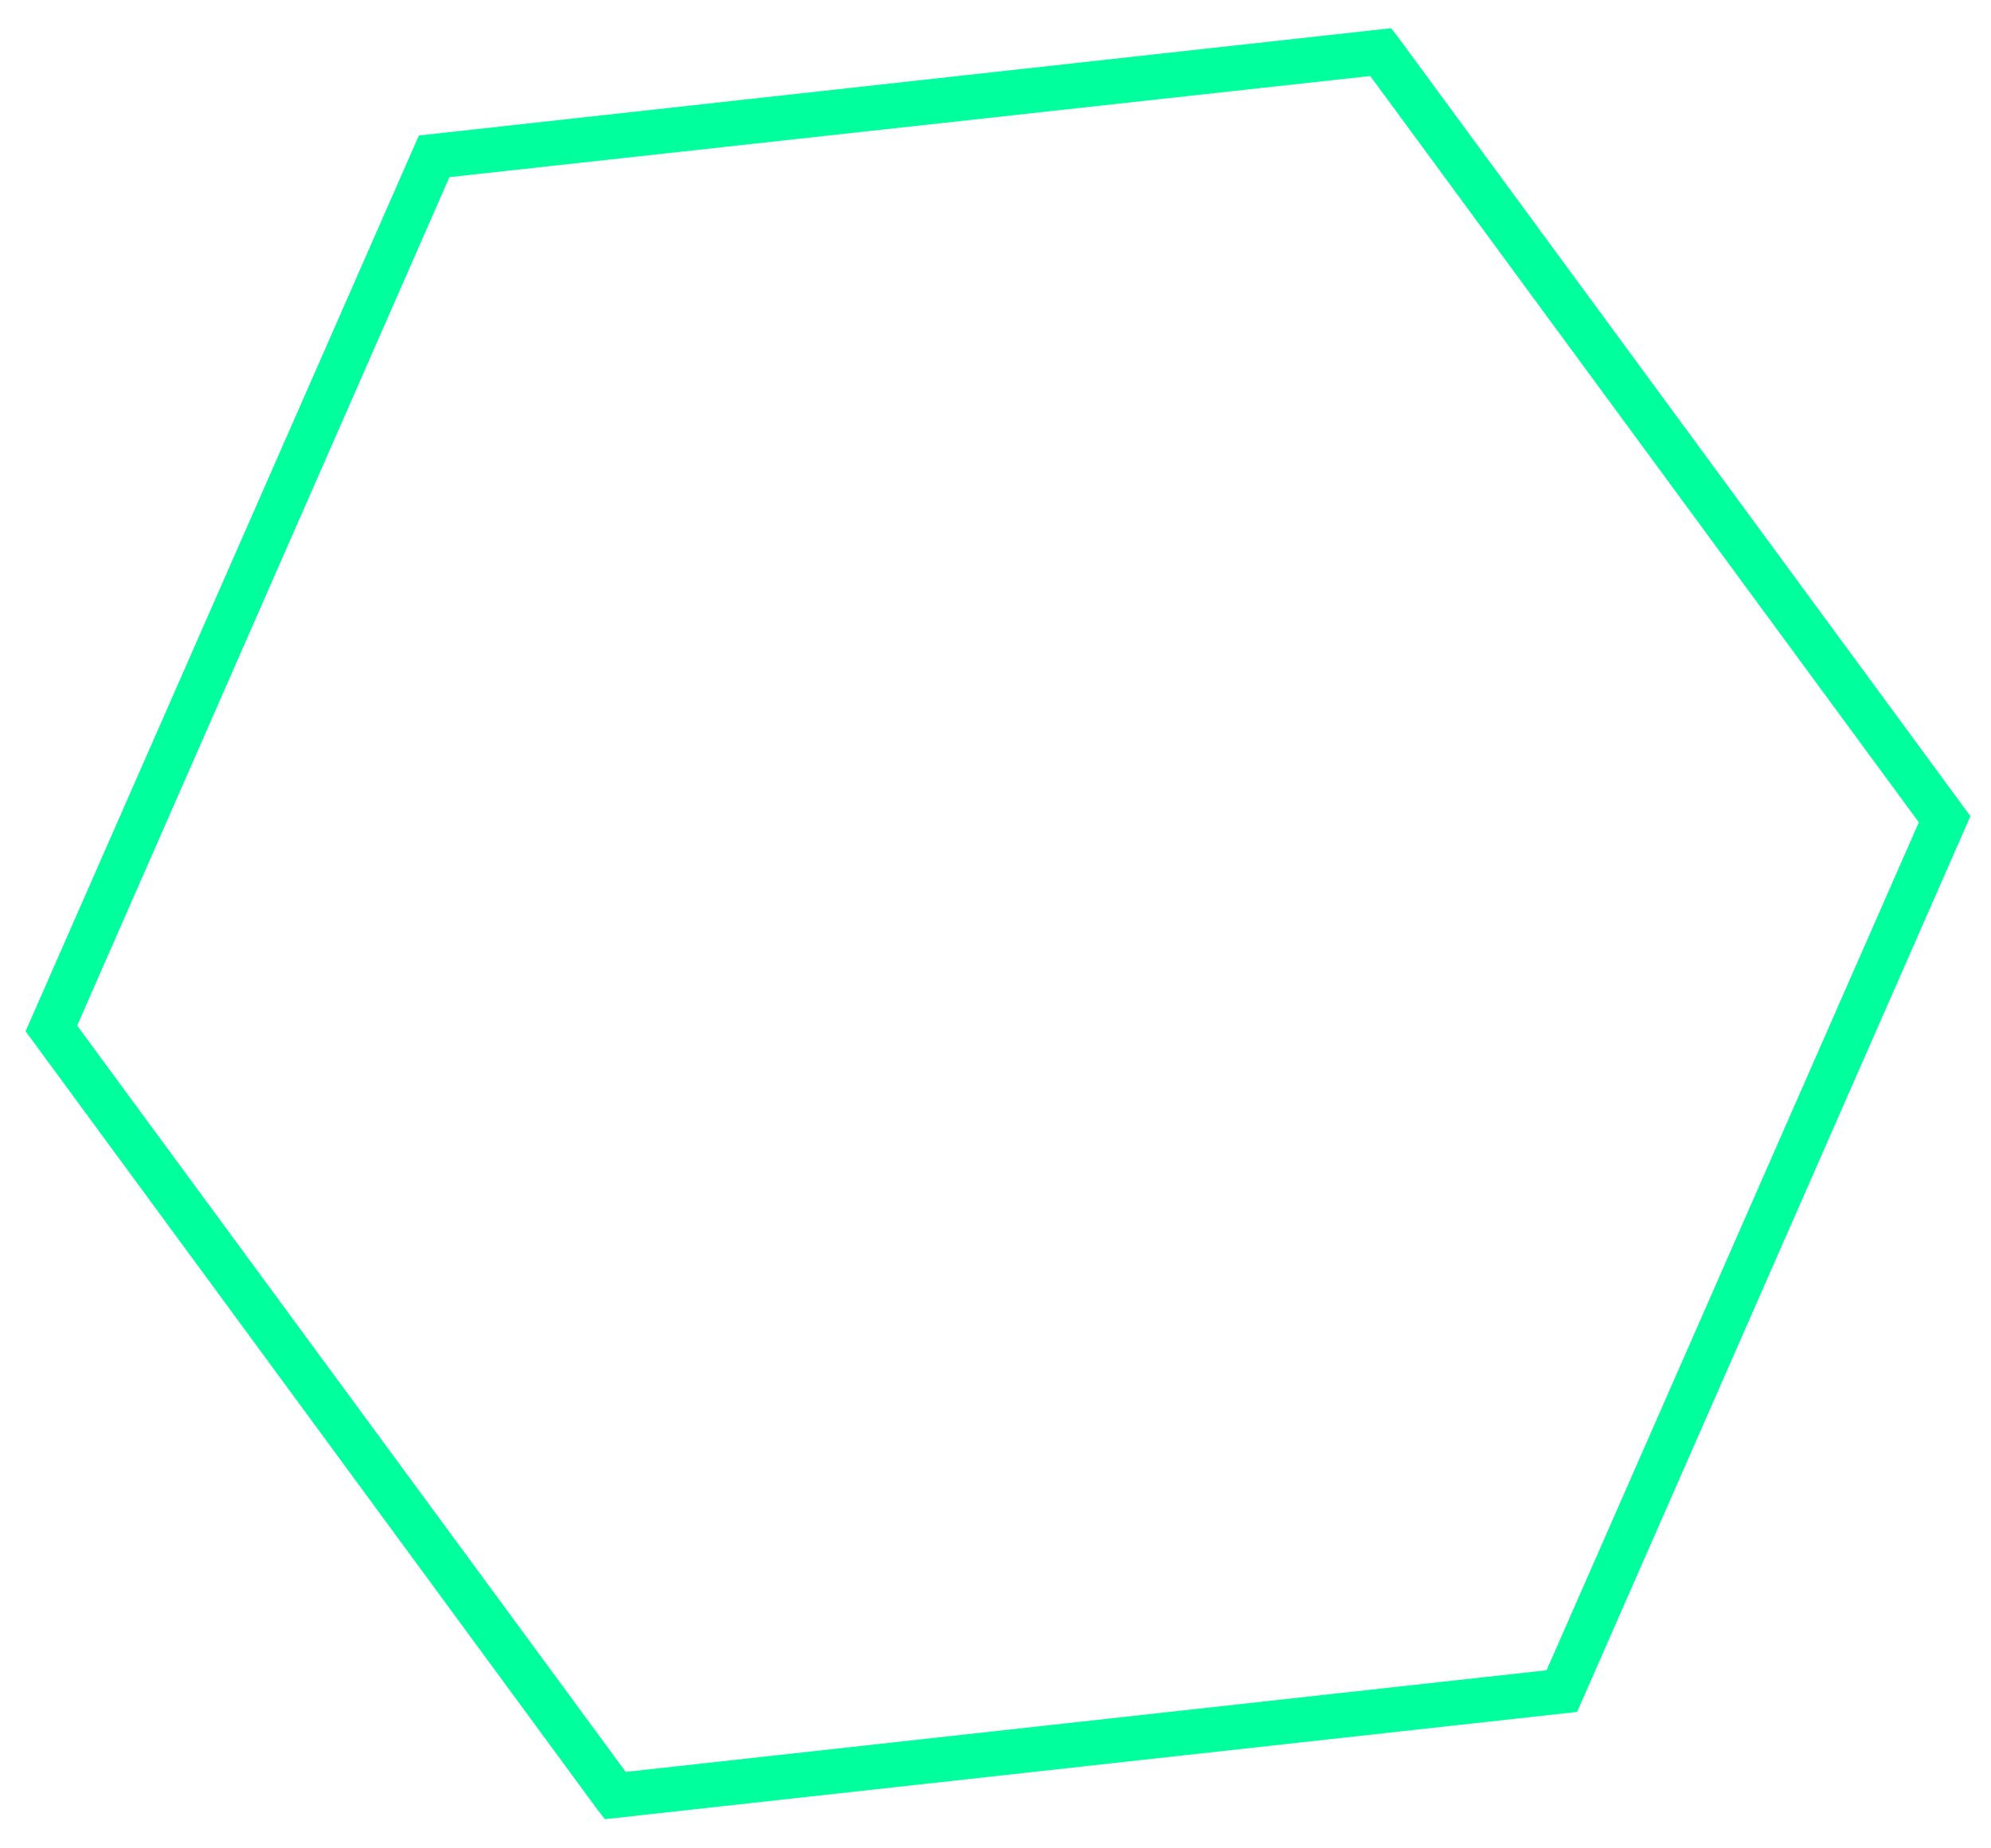
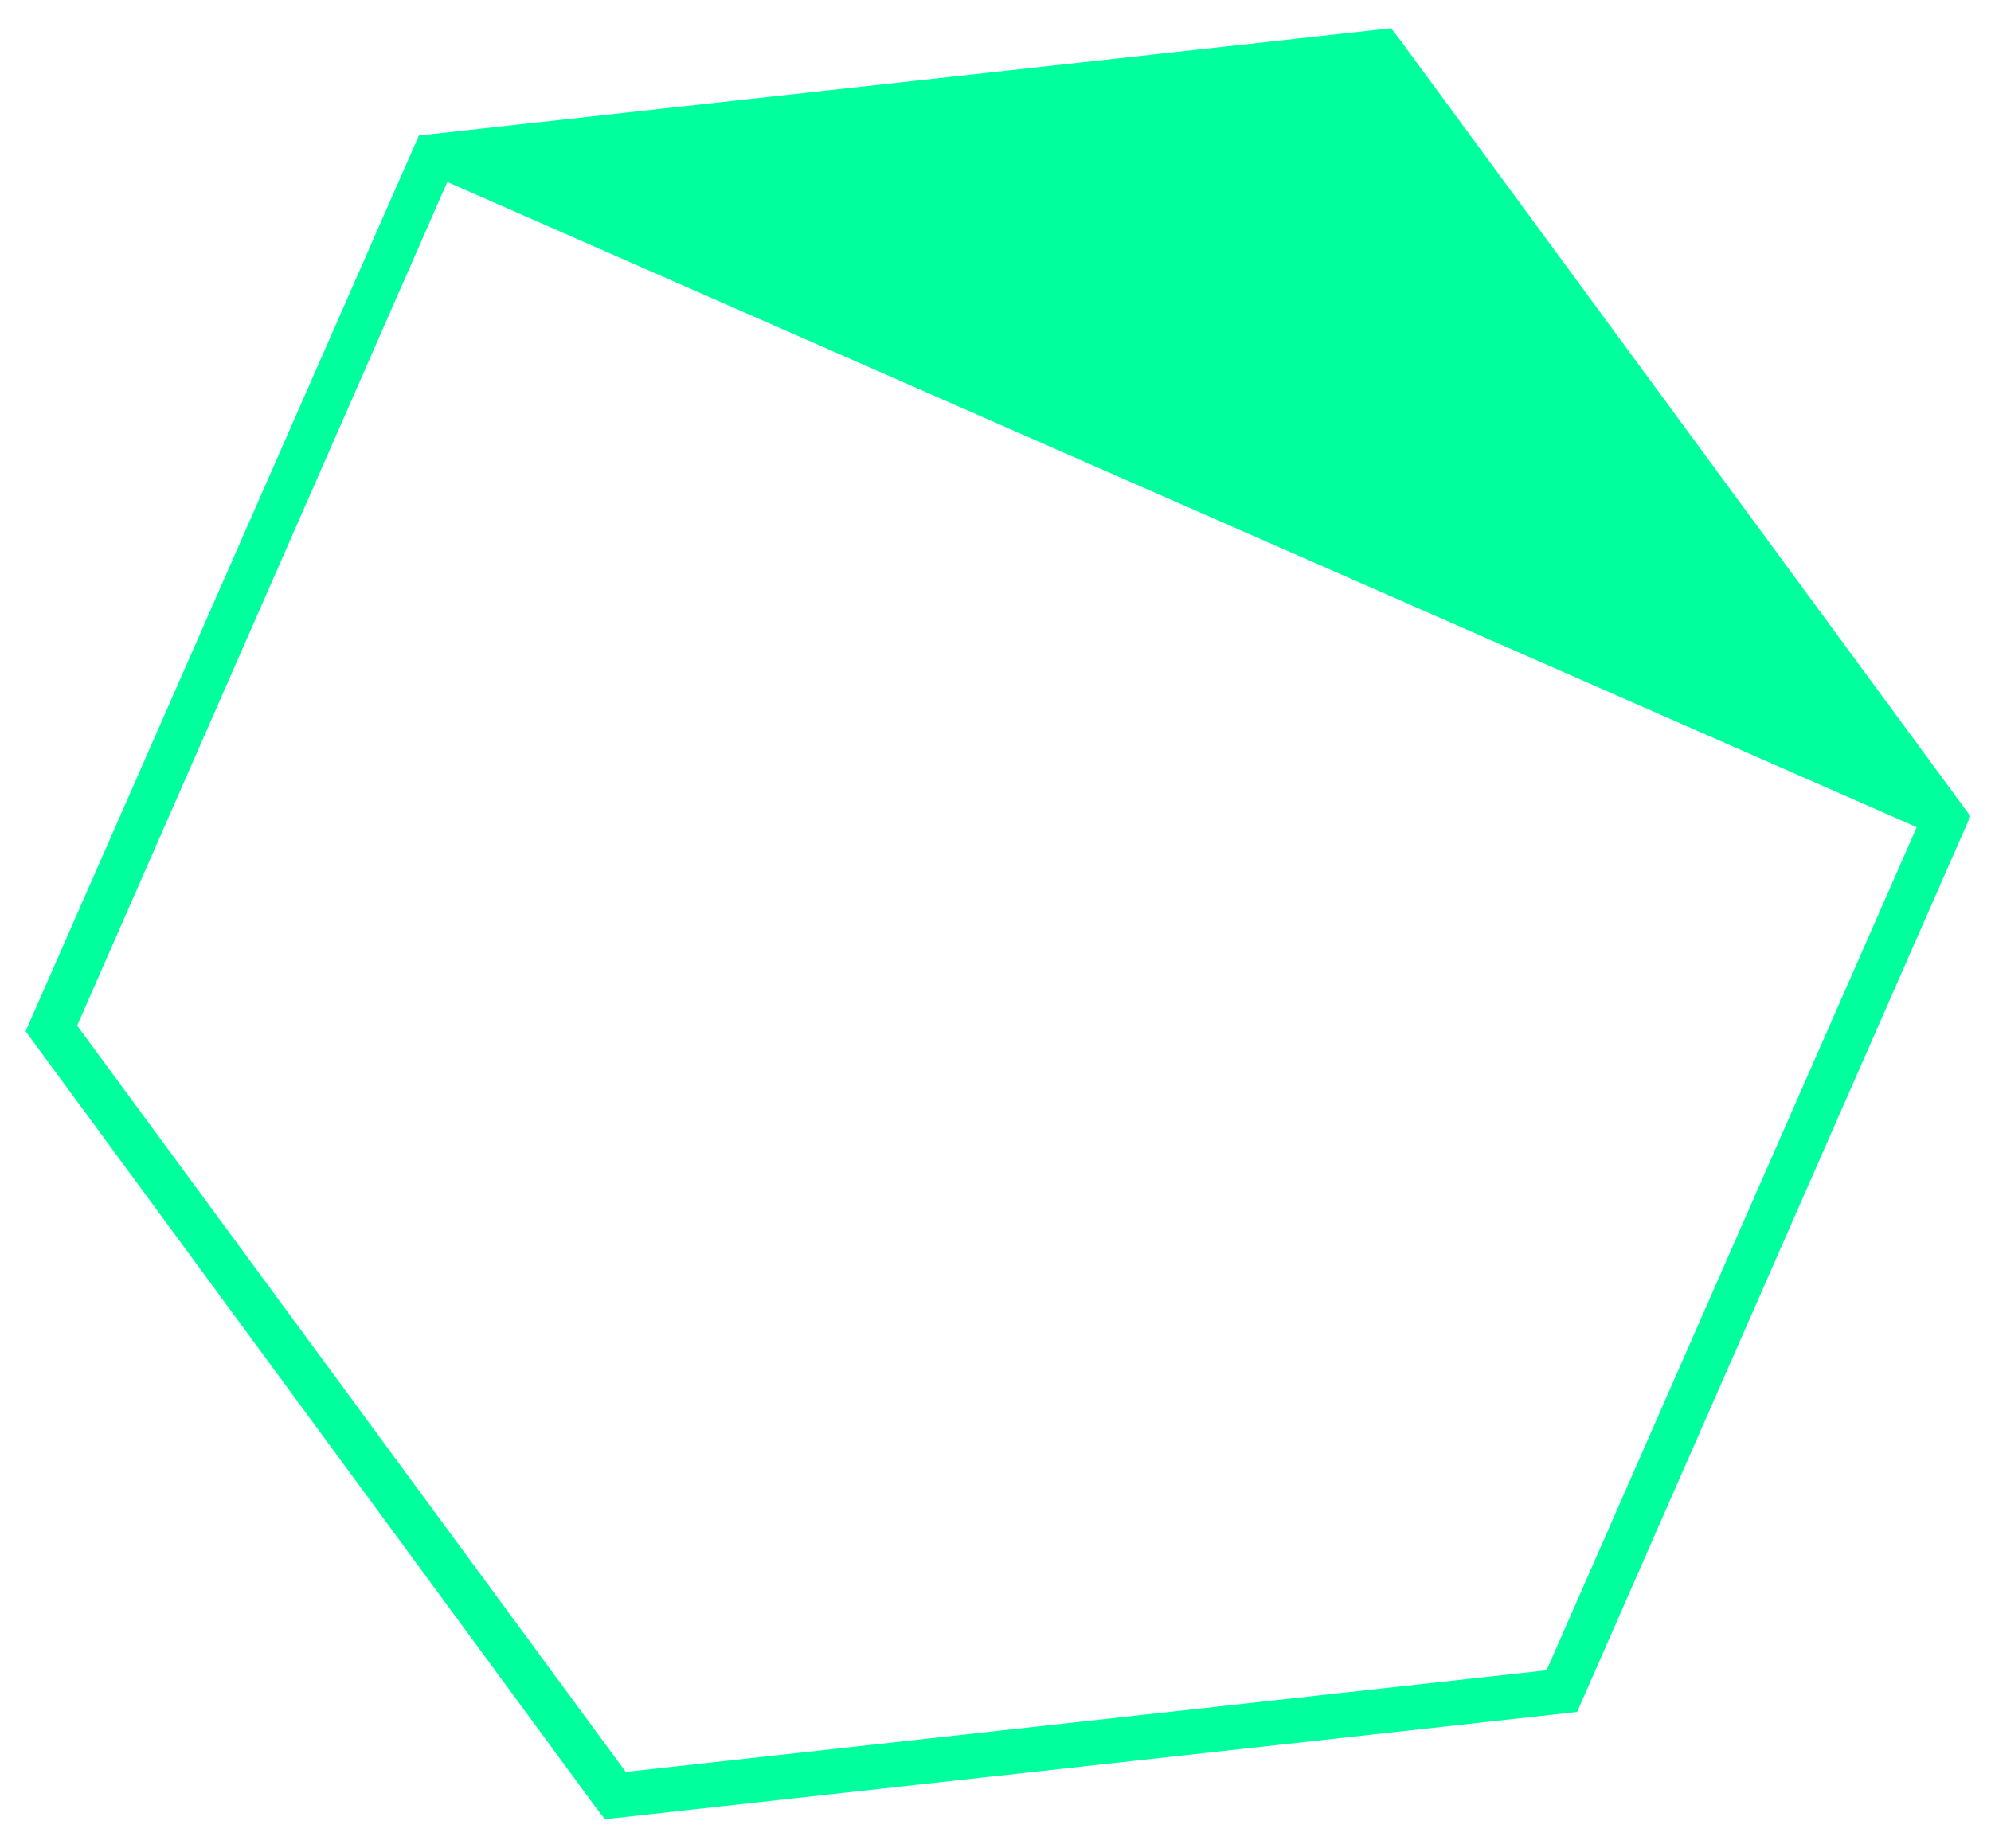
<svg xmlns="http://www.w3.org/2000/svg" version="1.1" id="Шар_1" x="0px" y="0px" viewBox="0 0 399.2 370.6" style="enable-background:new 0 0 399.2 370.6;" xml:space="preserve">
  <style type="text/css">
	.st0{fill:#00FF9D;stroke:#00FF9D;stroke-width:5;stroke-miterlimit:10;}
</style>
  <title>early_birds</title>
-   <path class="st0" d="M122.4,362.2l-0.7-0.9L8,206.5l77.7-177L277.8,8.3l0.7,0.9L392.2,164l-77.7,177L122.4,362.2z M12.6,206  l111.7,152l187.5-20.7l75.8-172.7l-111.7-152L88.4,33.2L12.6,206z" />
+   <path class="st0" d="M122.4,362.2l-0.7-0.9L8,206.5l77.7-177L277.8,8.3l0.7,0.9L392.2,164l-77.7,177L122.4,362.2z M12.6,206  l111.7,152l187.5-20.7l75.8-172.7L88.4,33.2L12.6,206z" />
</svg>